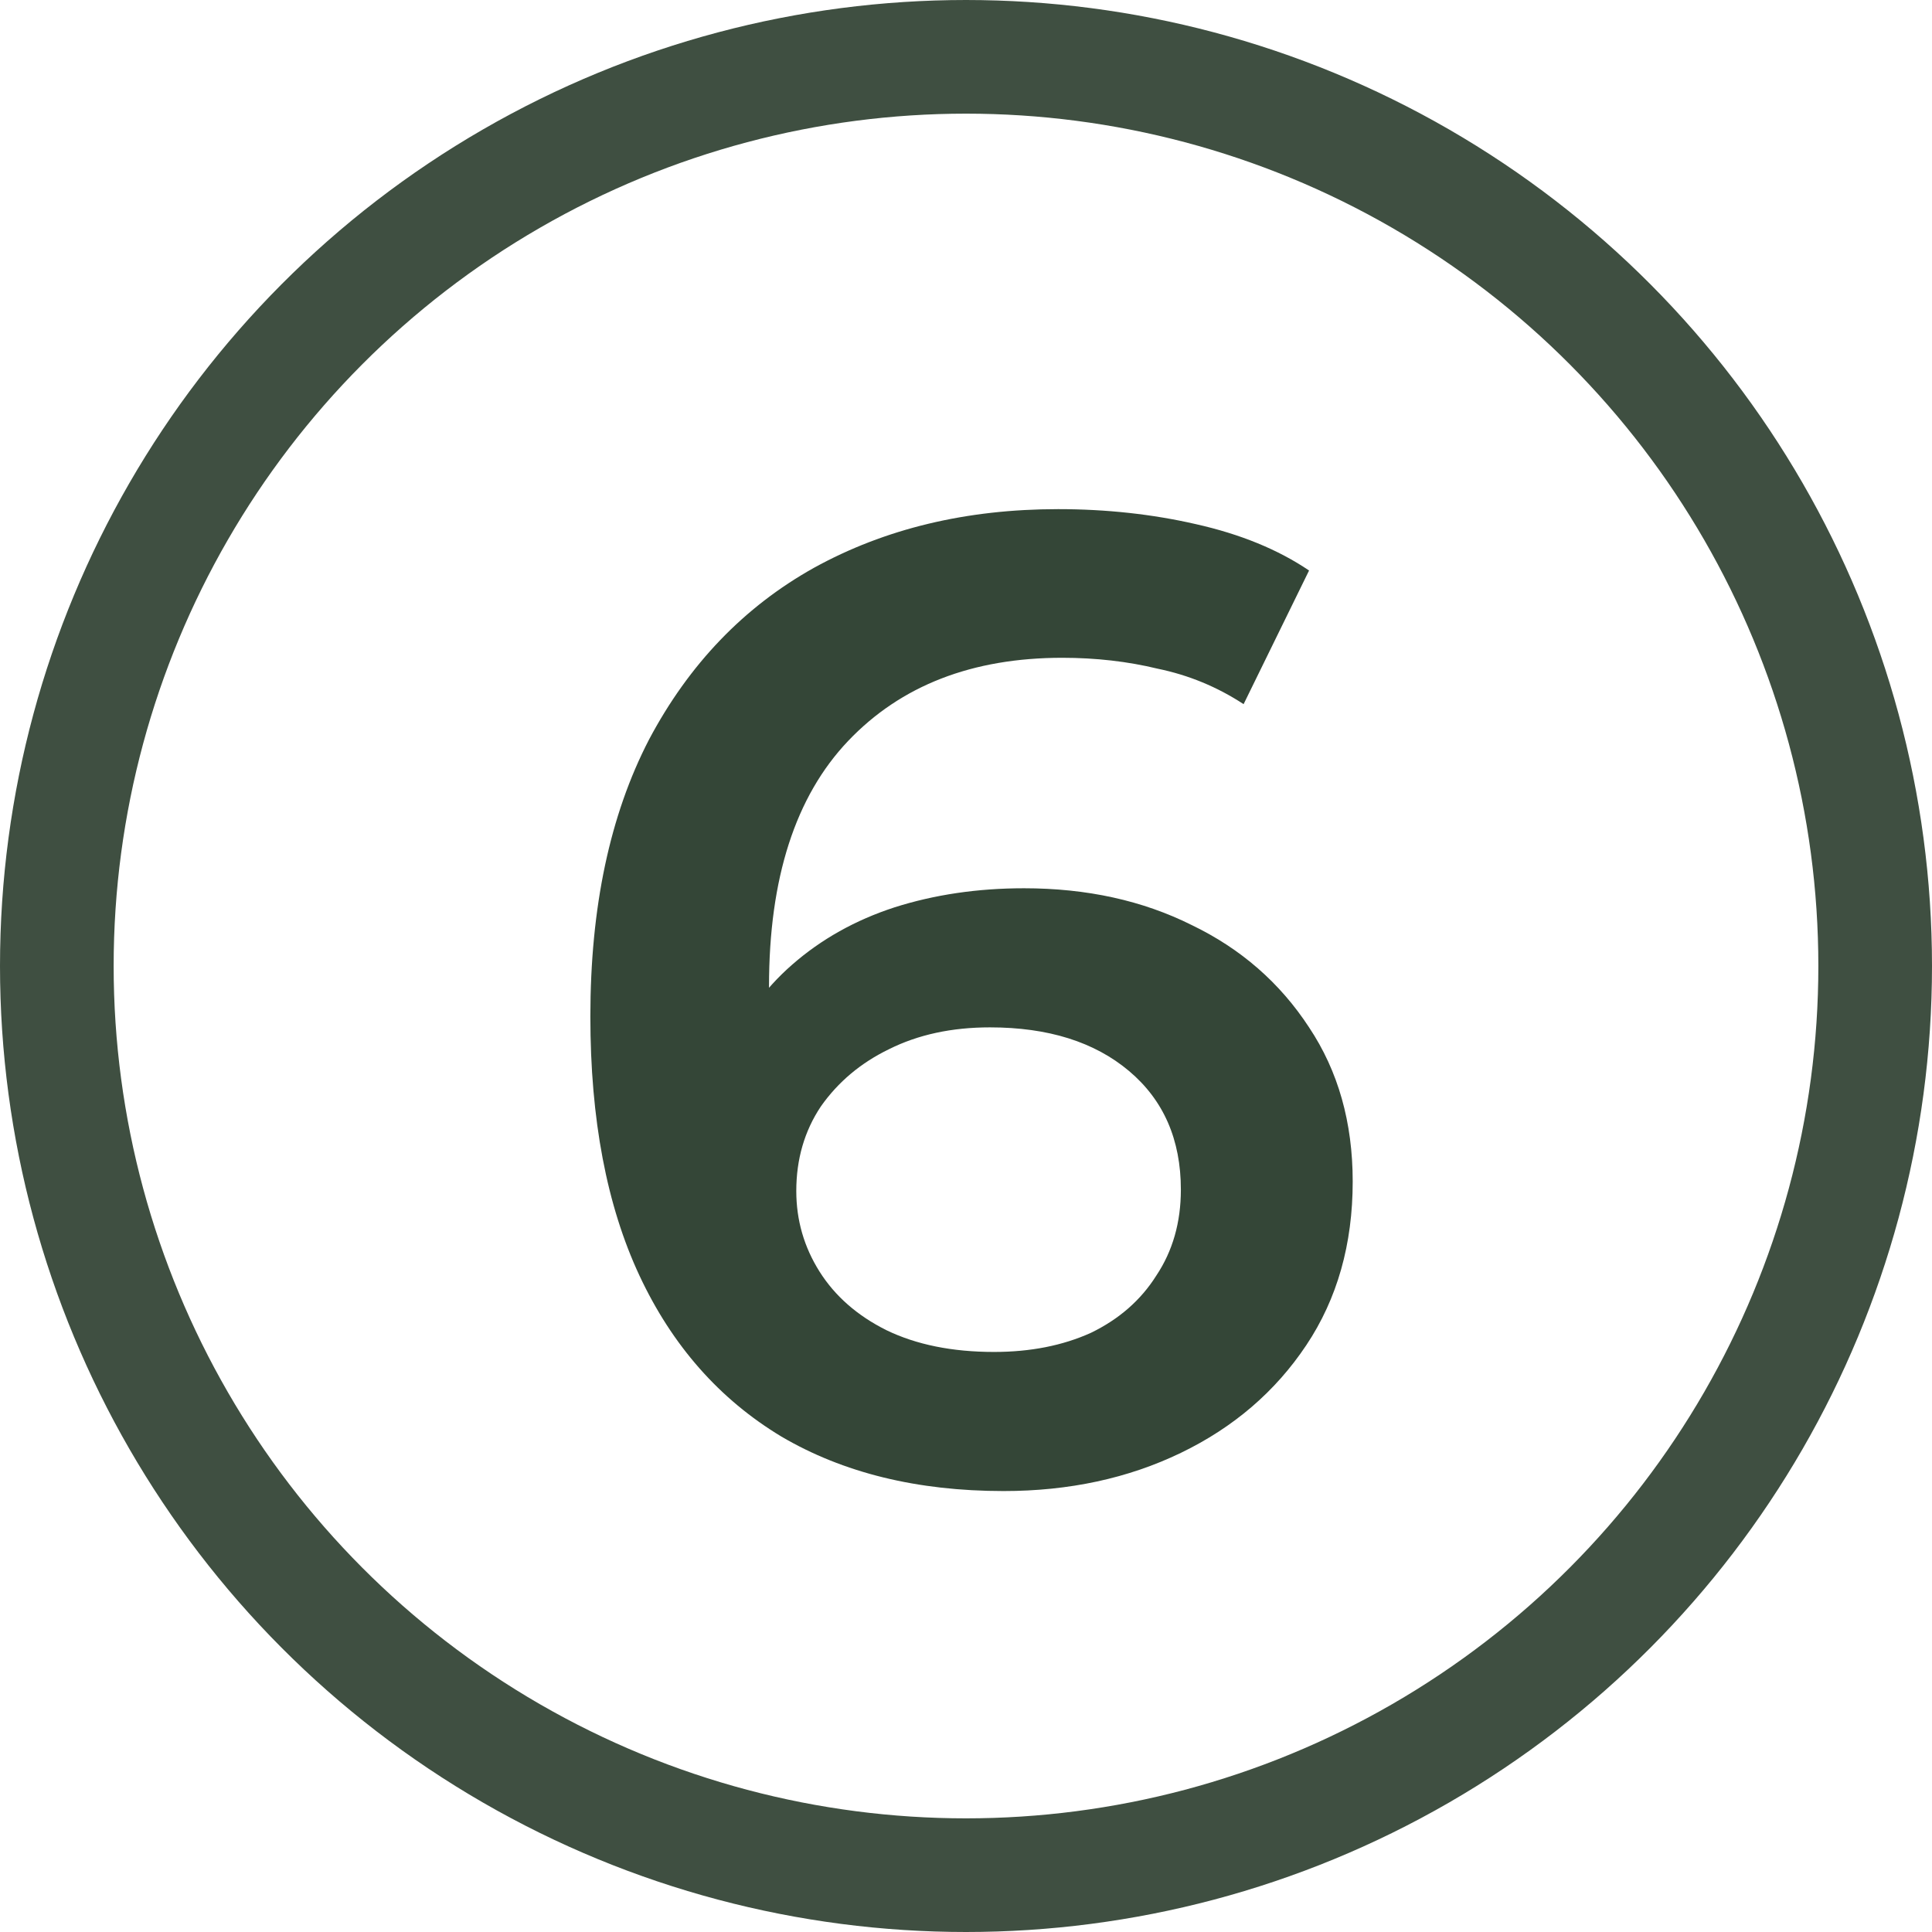
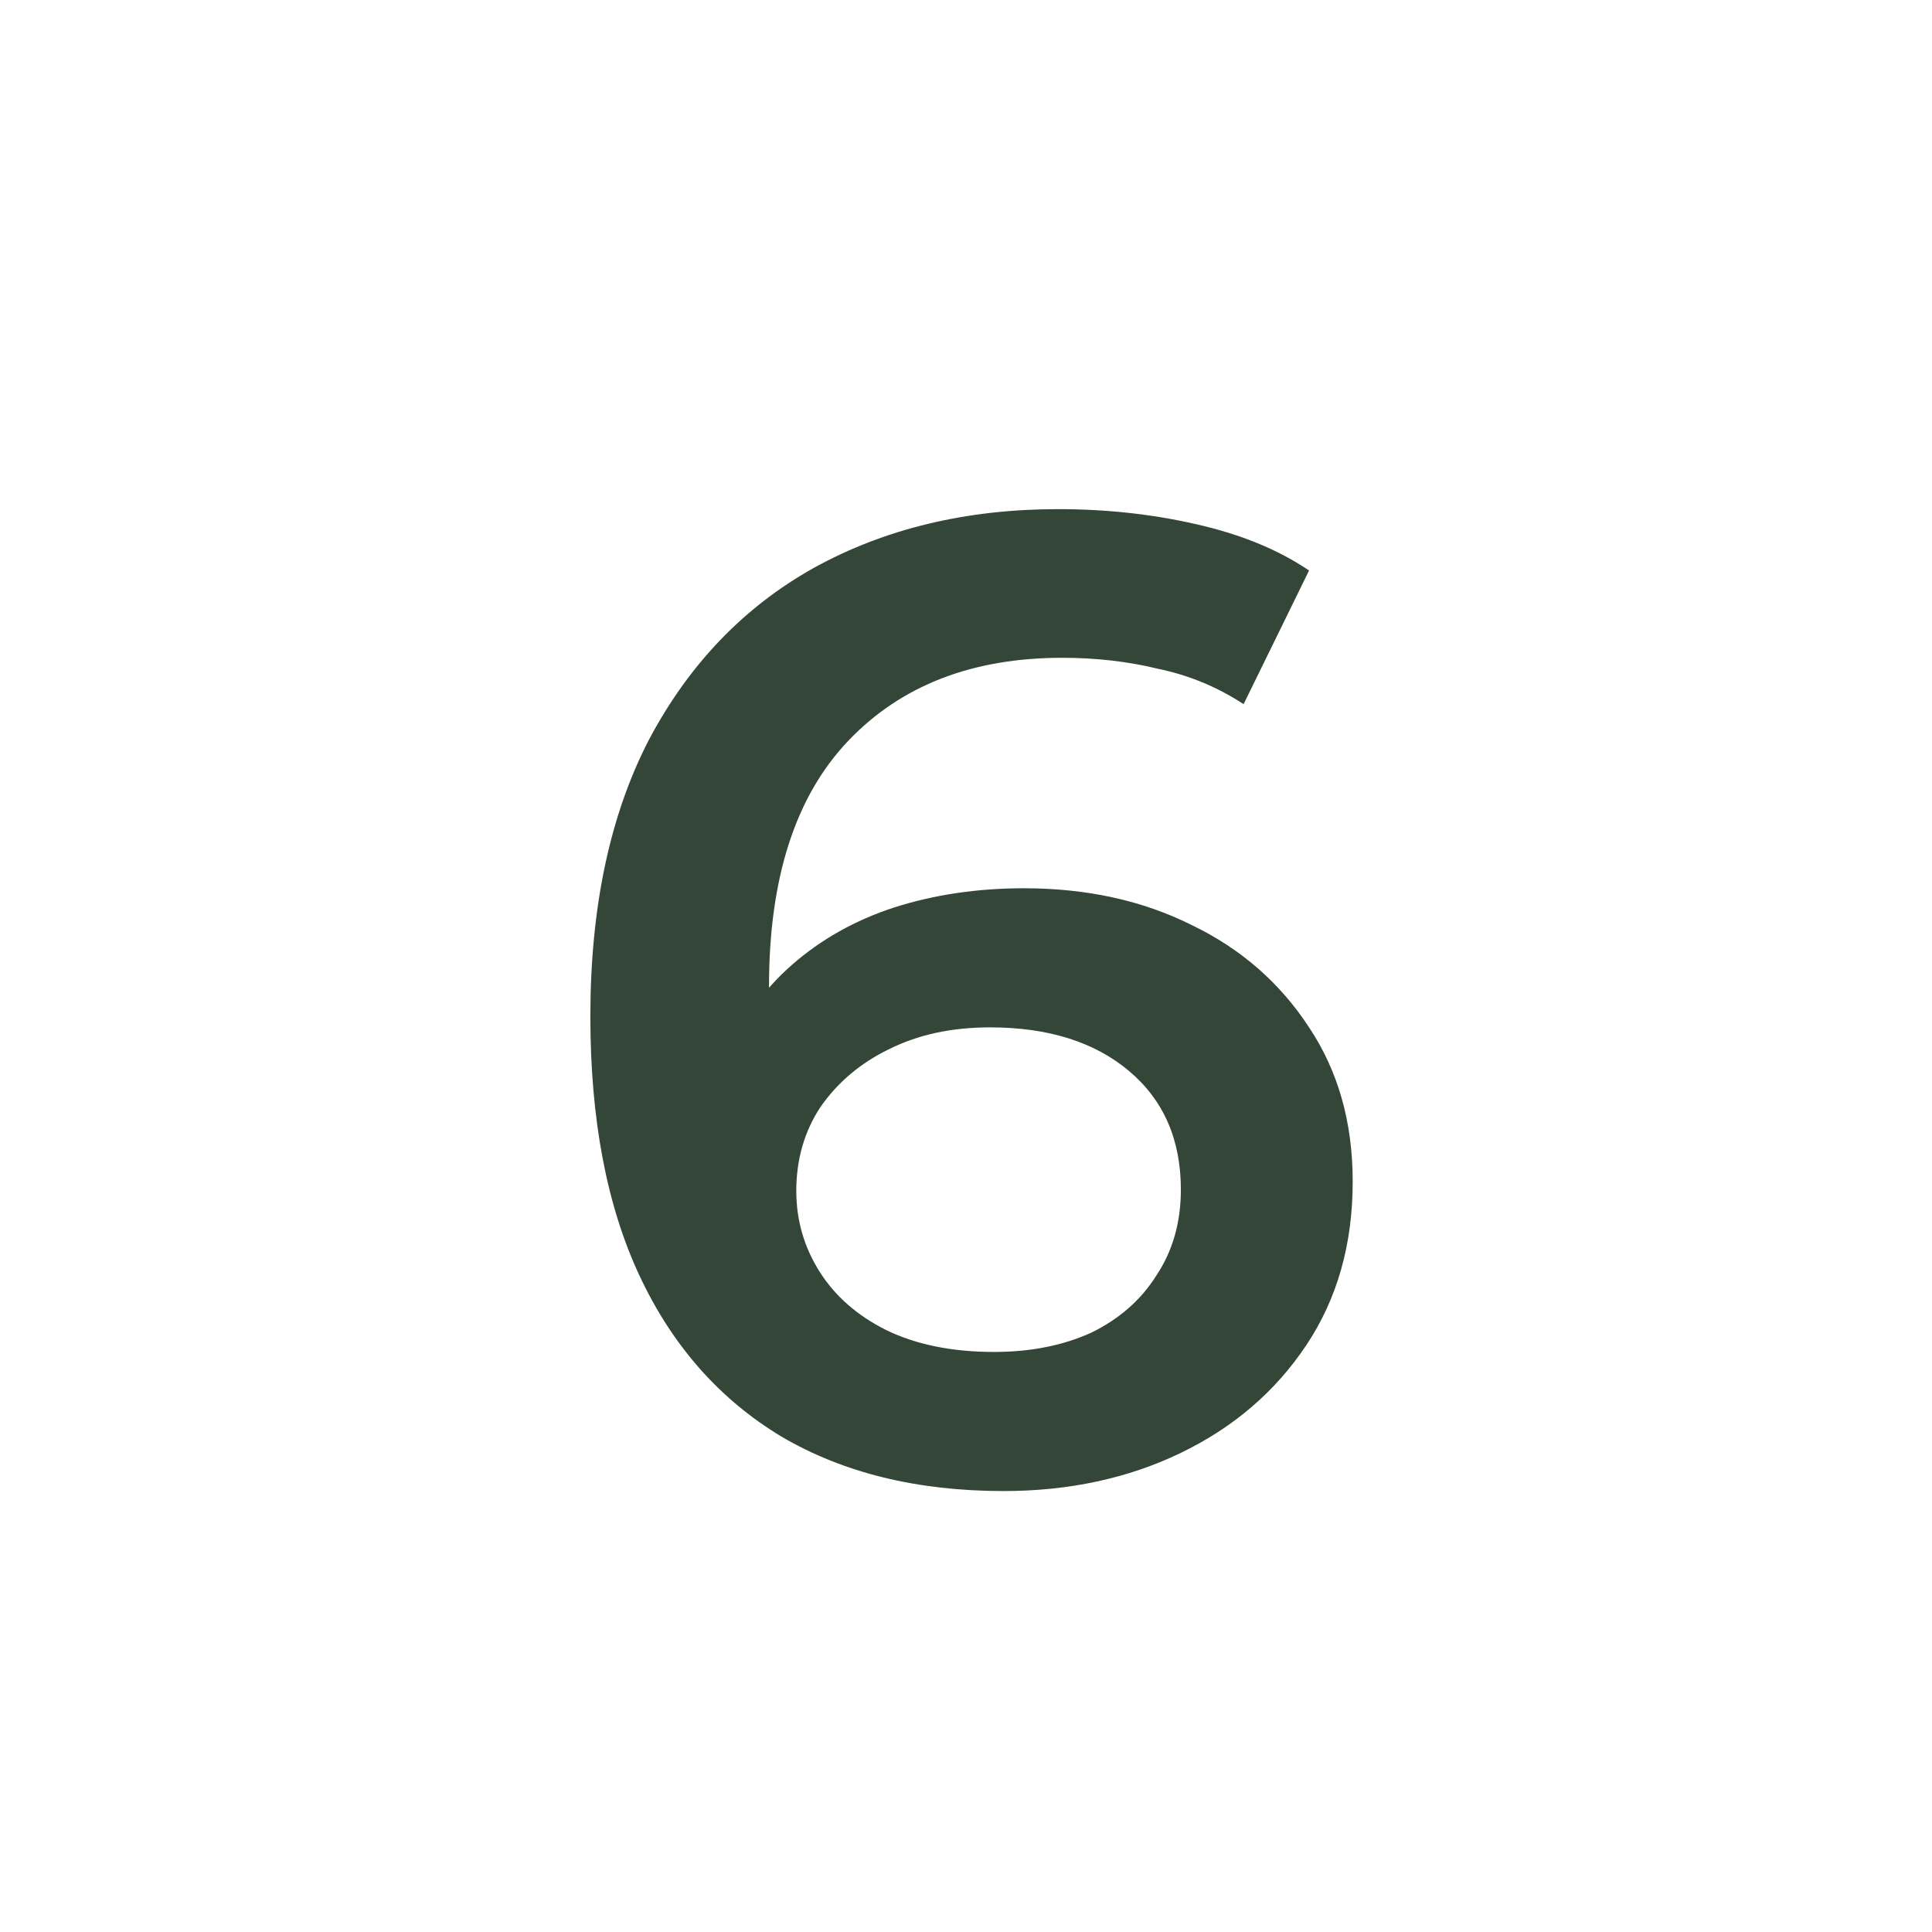
<svg xmlns="http://www.w3.org/2000/svg" width="51" height="51" viewBox="0 0 51 51" fill="none">
-   <circle cx="25.5" cy="25.5" r="24" stroke="#3F4F41" stroke-width="3" />
  <path d="M26.492 39.36C24.212 39.36 22.256 38.88 20.624 37.92C18.992 36.936 17.744 35.52 16.88 33.672C16.016 31.824 15.584 29.544 15.584 26.832C15.584 23.952 16.1 21.516 17.132 19.524C18.188 17.532 19.64 16.02 21.488 14.988C23.36 13.956 25.508 13.44 27.932 13.44C29.204 13.44 30.416 13.572 31.568 13.836C32.744 14.1 33.74 14.508 34.556 15.06L32.828 18.588C32.132 18.132 31.376 17.82 30.56 17.652C29.768 17.46 28.928 17.364 28.04 17.364C25.664 17.364 23.78 18.096 22.388 19.56C20.996 21.024 20.3 23.184 20.3 26.04C20.3 26.496 20.312 27.036 20.336 27.66C20.36 28.26 20.444 28.872 20.588 29.496L19.148 27.912C19.58 26.928 20.168 26.112 20.912 25.464C21.68 24.792 22.58 24.288 23.612 23.952C24.668 23.616 25.808 23.448 27.032 23.448C28.688 23.448 30.164 23.772 31.46 24.42C32.756 25.044 33.788 25.944 34.556 27.12C35.324 28.272 35.708 29.628 35.708 31.188C35.708 32.844 35.3 34.284 34.484 35.508C33.668 36.732 32.564 37.68 31.172 38.352C29.78 39.024 28.22 39.36 26.492 39.36ZM26.24 35.688C27.2 35.688 28.052 35.52 28.796 35.184C29.54 34.824 30.116 34.32 30.524 33.672C30.956 33.024 31.172 32.268 31.172 31.404C31.172 30.084 30.716 29.04 29.804 28.272C28.892 27.504 27.668 27.12 26.132 27.12C25.124 27.12 24.236 27.312 23.468 27.696C22.724 28.056 22.124 28.56 21.668 29.208C21.236 29.856 21.02 30.6 21.02 31.44C21.02 32.208 21.224 32.916 21.632 33.564C22.04 34.212 22.628 34.728 23.396 35.112C24.188 35.496 25.136 35.688 26.24 35.688Z" fill="#344637" />
</svg>